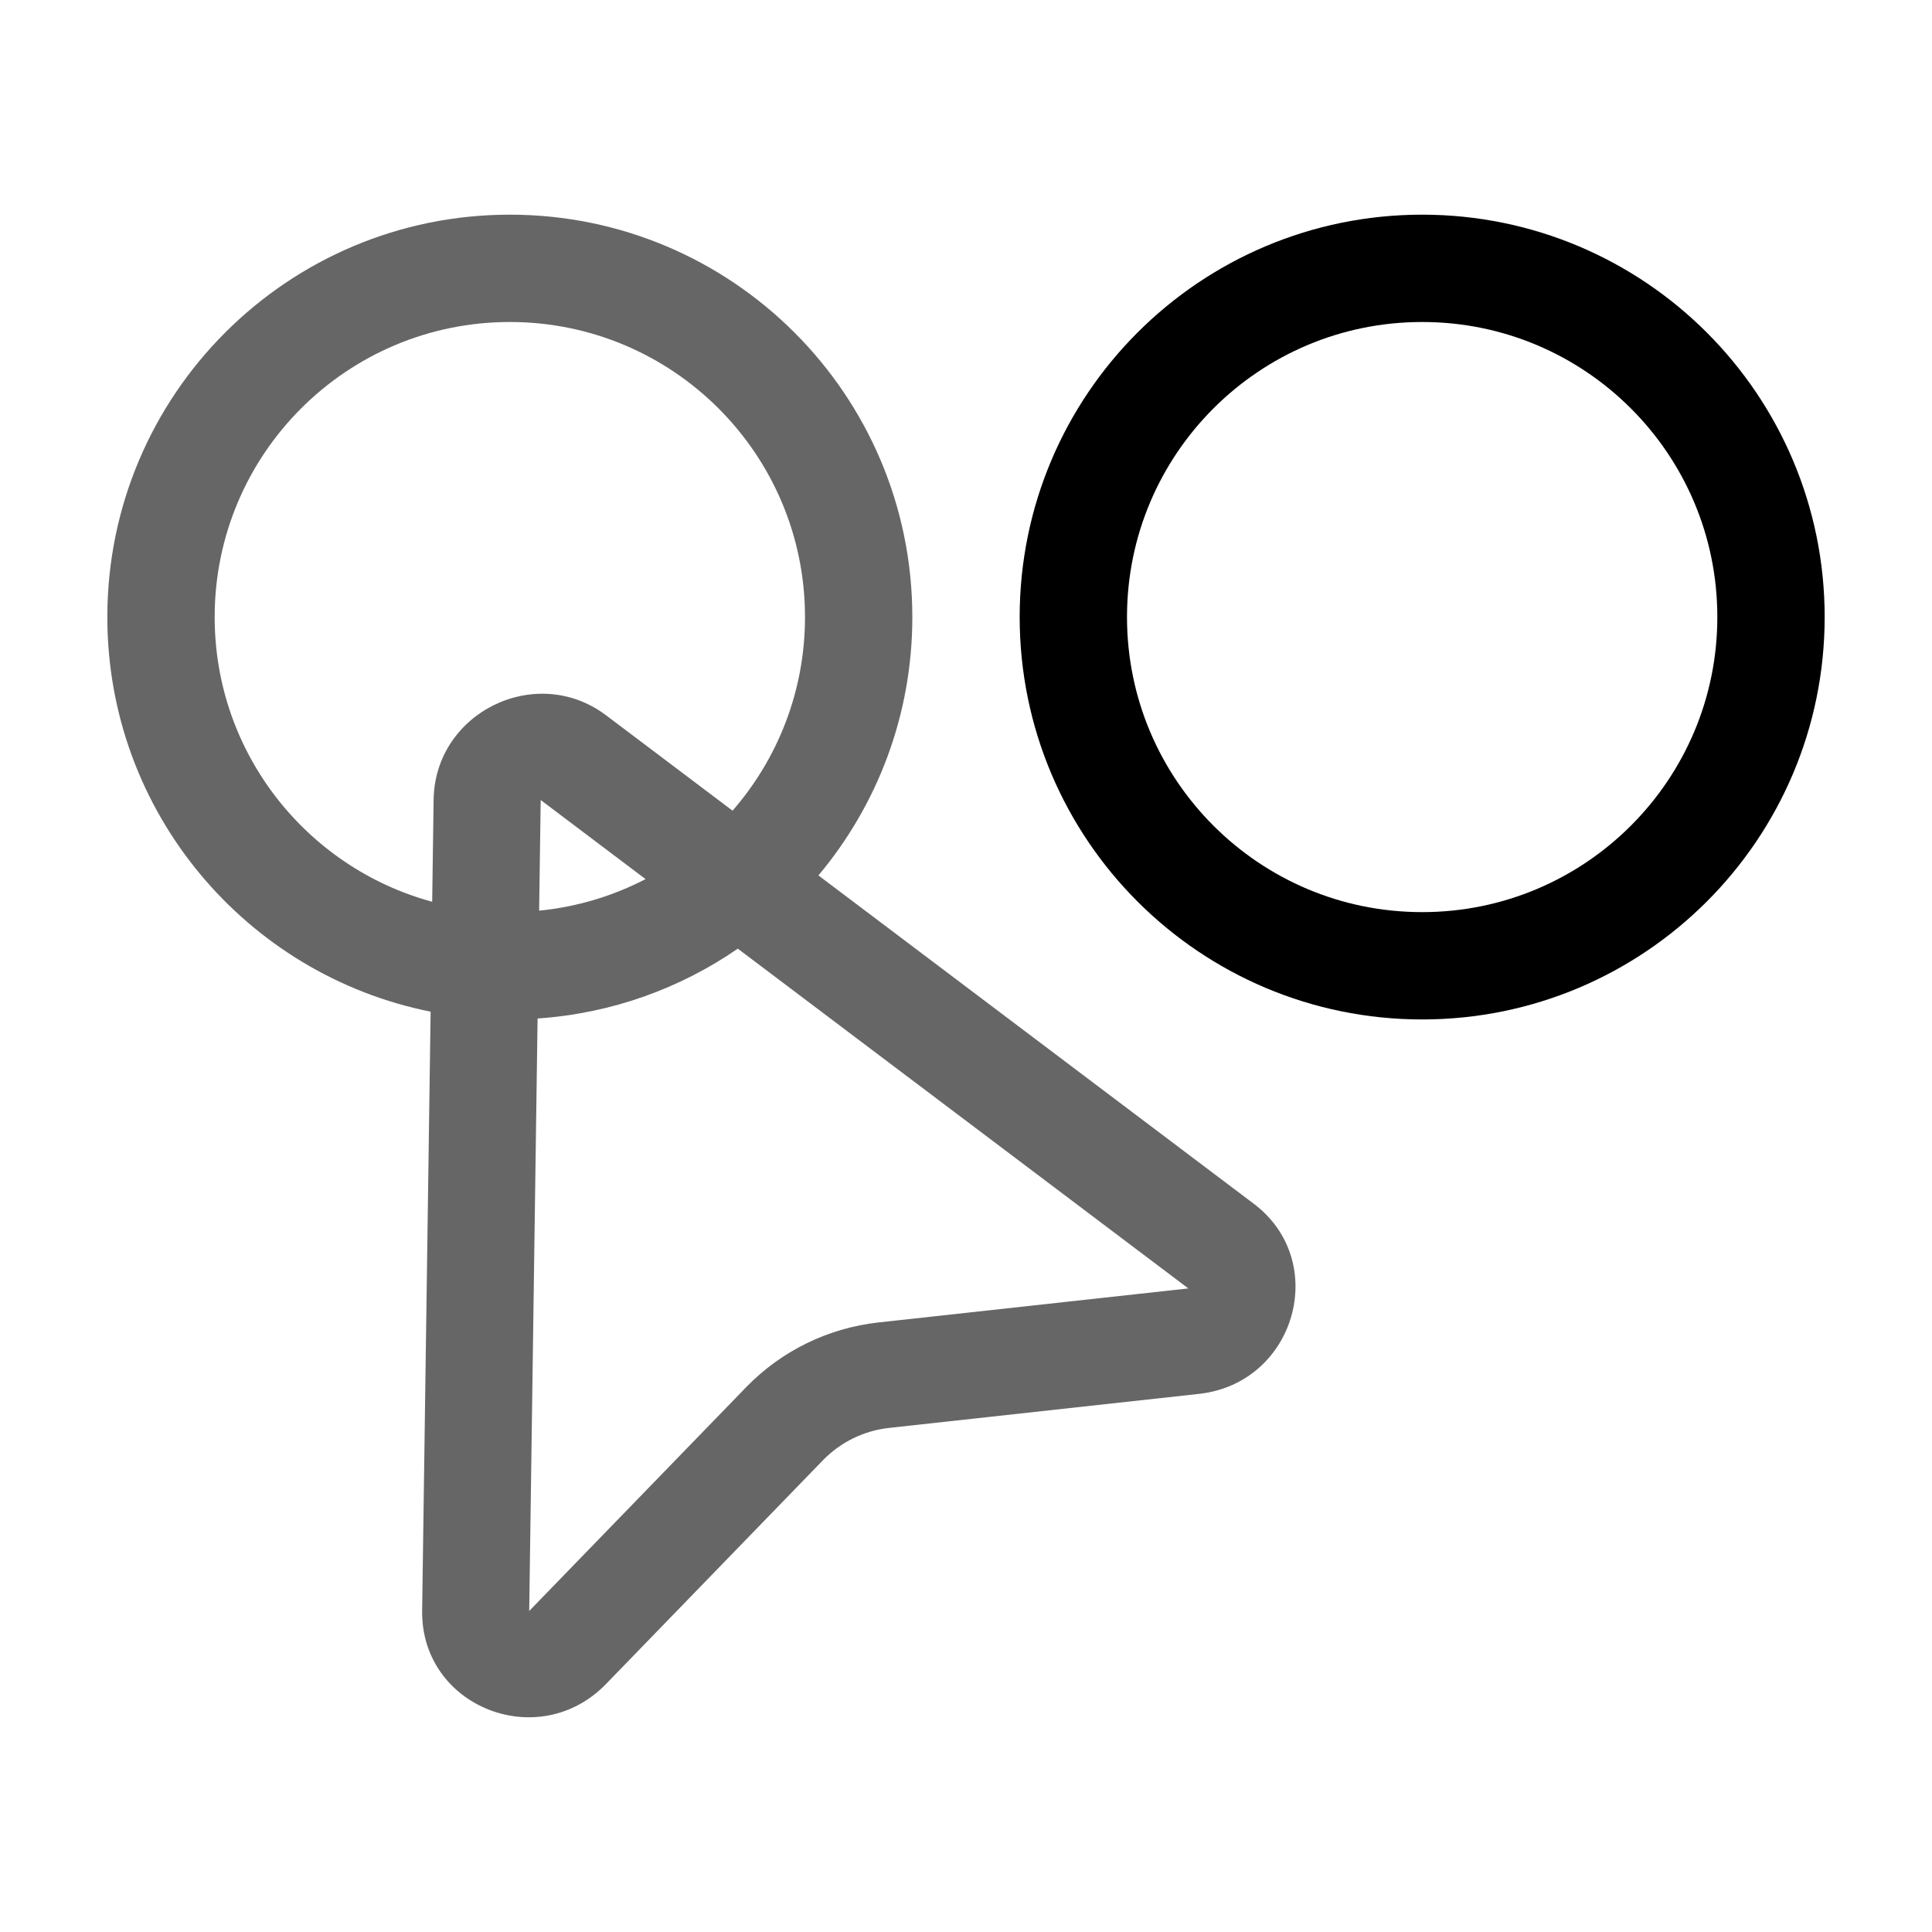
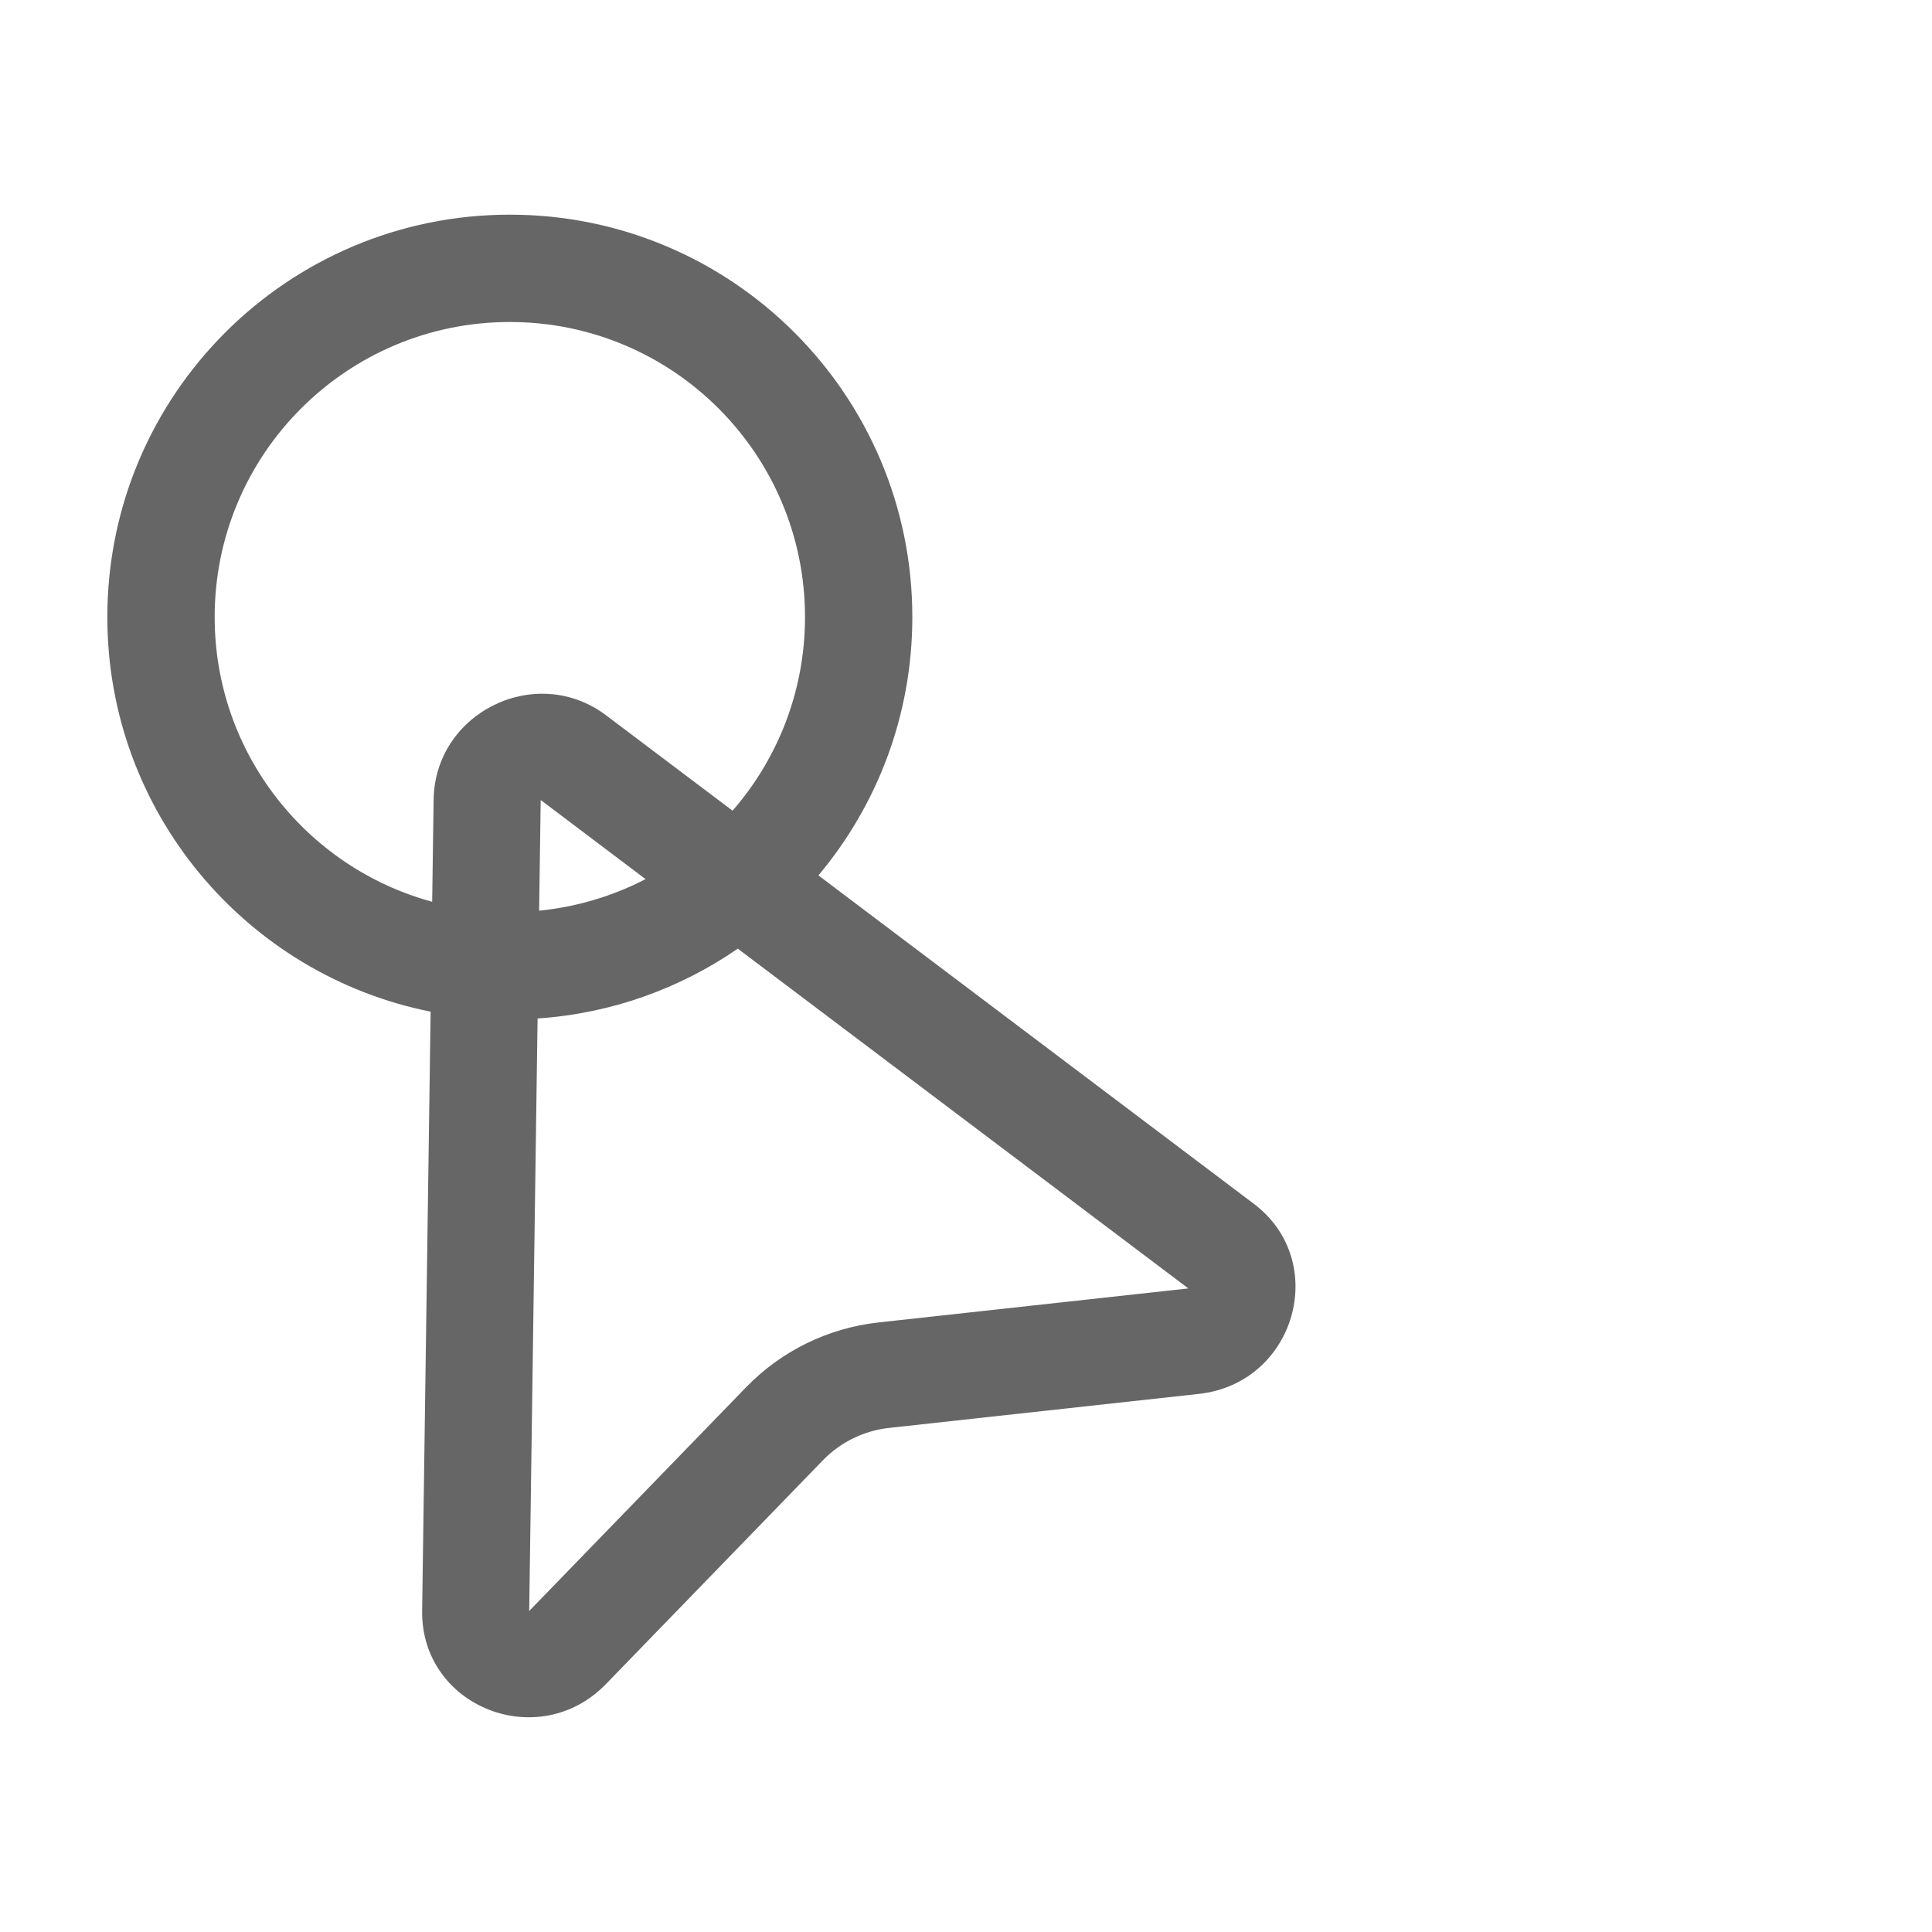
<svg xmlns="http://www.w3.org/2000/svg" width="36" height="36" viewBox="0 0 36 36" fill="none">
-   <path d="M33 11.498C33 15.086 30.09 17.996 26.5 17.996C22.91 17.996 20 15.086 20 11.498C20 7.909 22.91 5 26.5 5C30.09 5 33 7.909 33 11.498Z" stroke="black" stroke-width="2" />
  <path fill-rule="evenodd" clip-rule="evenodd" d="M8.053 16.803L8.08 14.901C8.103 13.272 9.993 12.348 11.294 13.329L13.65 15.106C14.491 14.14 15 12.878 15 11.498C15 8.462 12.538 6 9.5 6C6.462 6 4 8.462 4 11.498C4 14.033 5.717 16.169 8.053 16.803ZM8.024 18.851C4.589 18.165 2 15.134 2 11.498C2 7.357 5.358 4 9.5 4C13.642 4 17 7.357 17 11.498C17 13.331 16.342 15.01 15.25 16.312L23.362 22.43C24.79 23.507 24.136 25.776 22.341 25.973L16.567 26.607C16.099 26.658 15.662 26.872 15.334 27.21L11.291 31.38C10.034 32.676 7.841 31.801 7.866 30.012L8.024 18.851ZM10.017 18.978L9.861 30.018L13.903 25.849C14.559 25.172 15.433 24.745 16.369 24.642L22.143 24.008L13.748 17.677C12.674 18.417 11.397 18.884 10.017 18.978ZM12.029 16.381L10.075 14.907L10.046 16.969C10.755 16.899 11.425 16.694 12.029 16.381Z" fill="#666666" />
</svg>